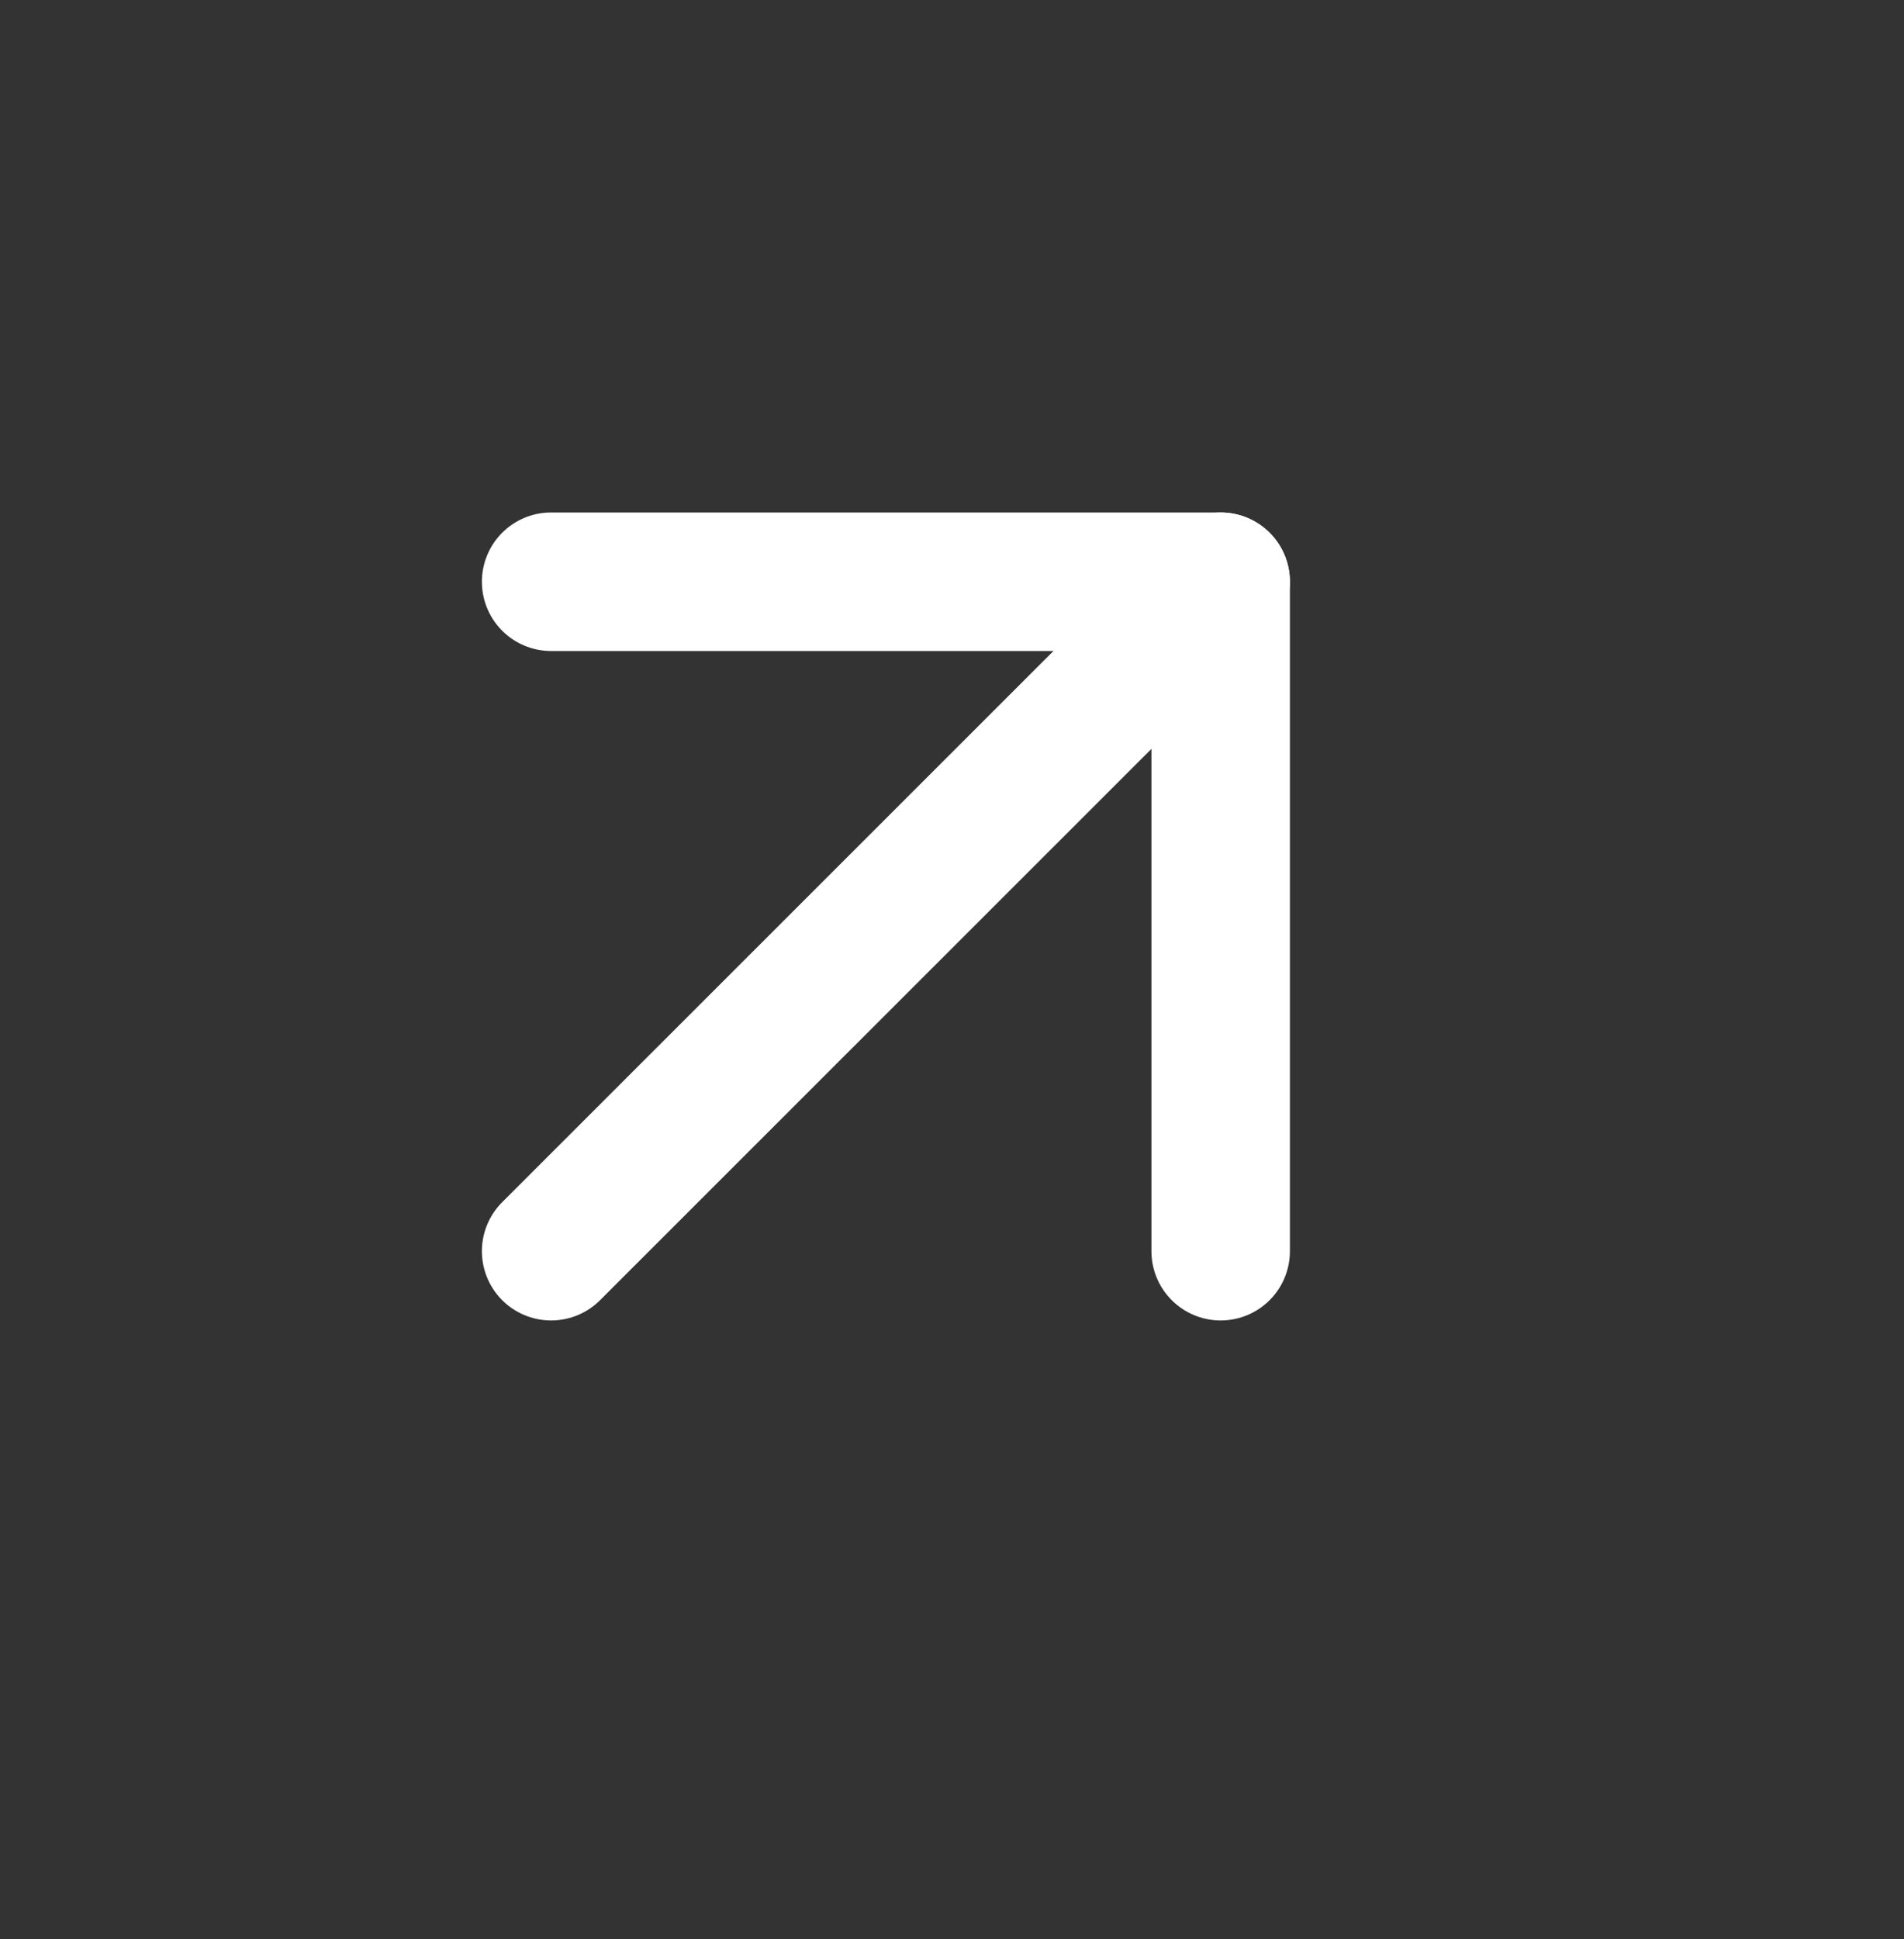
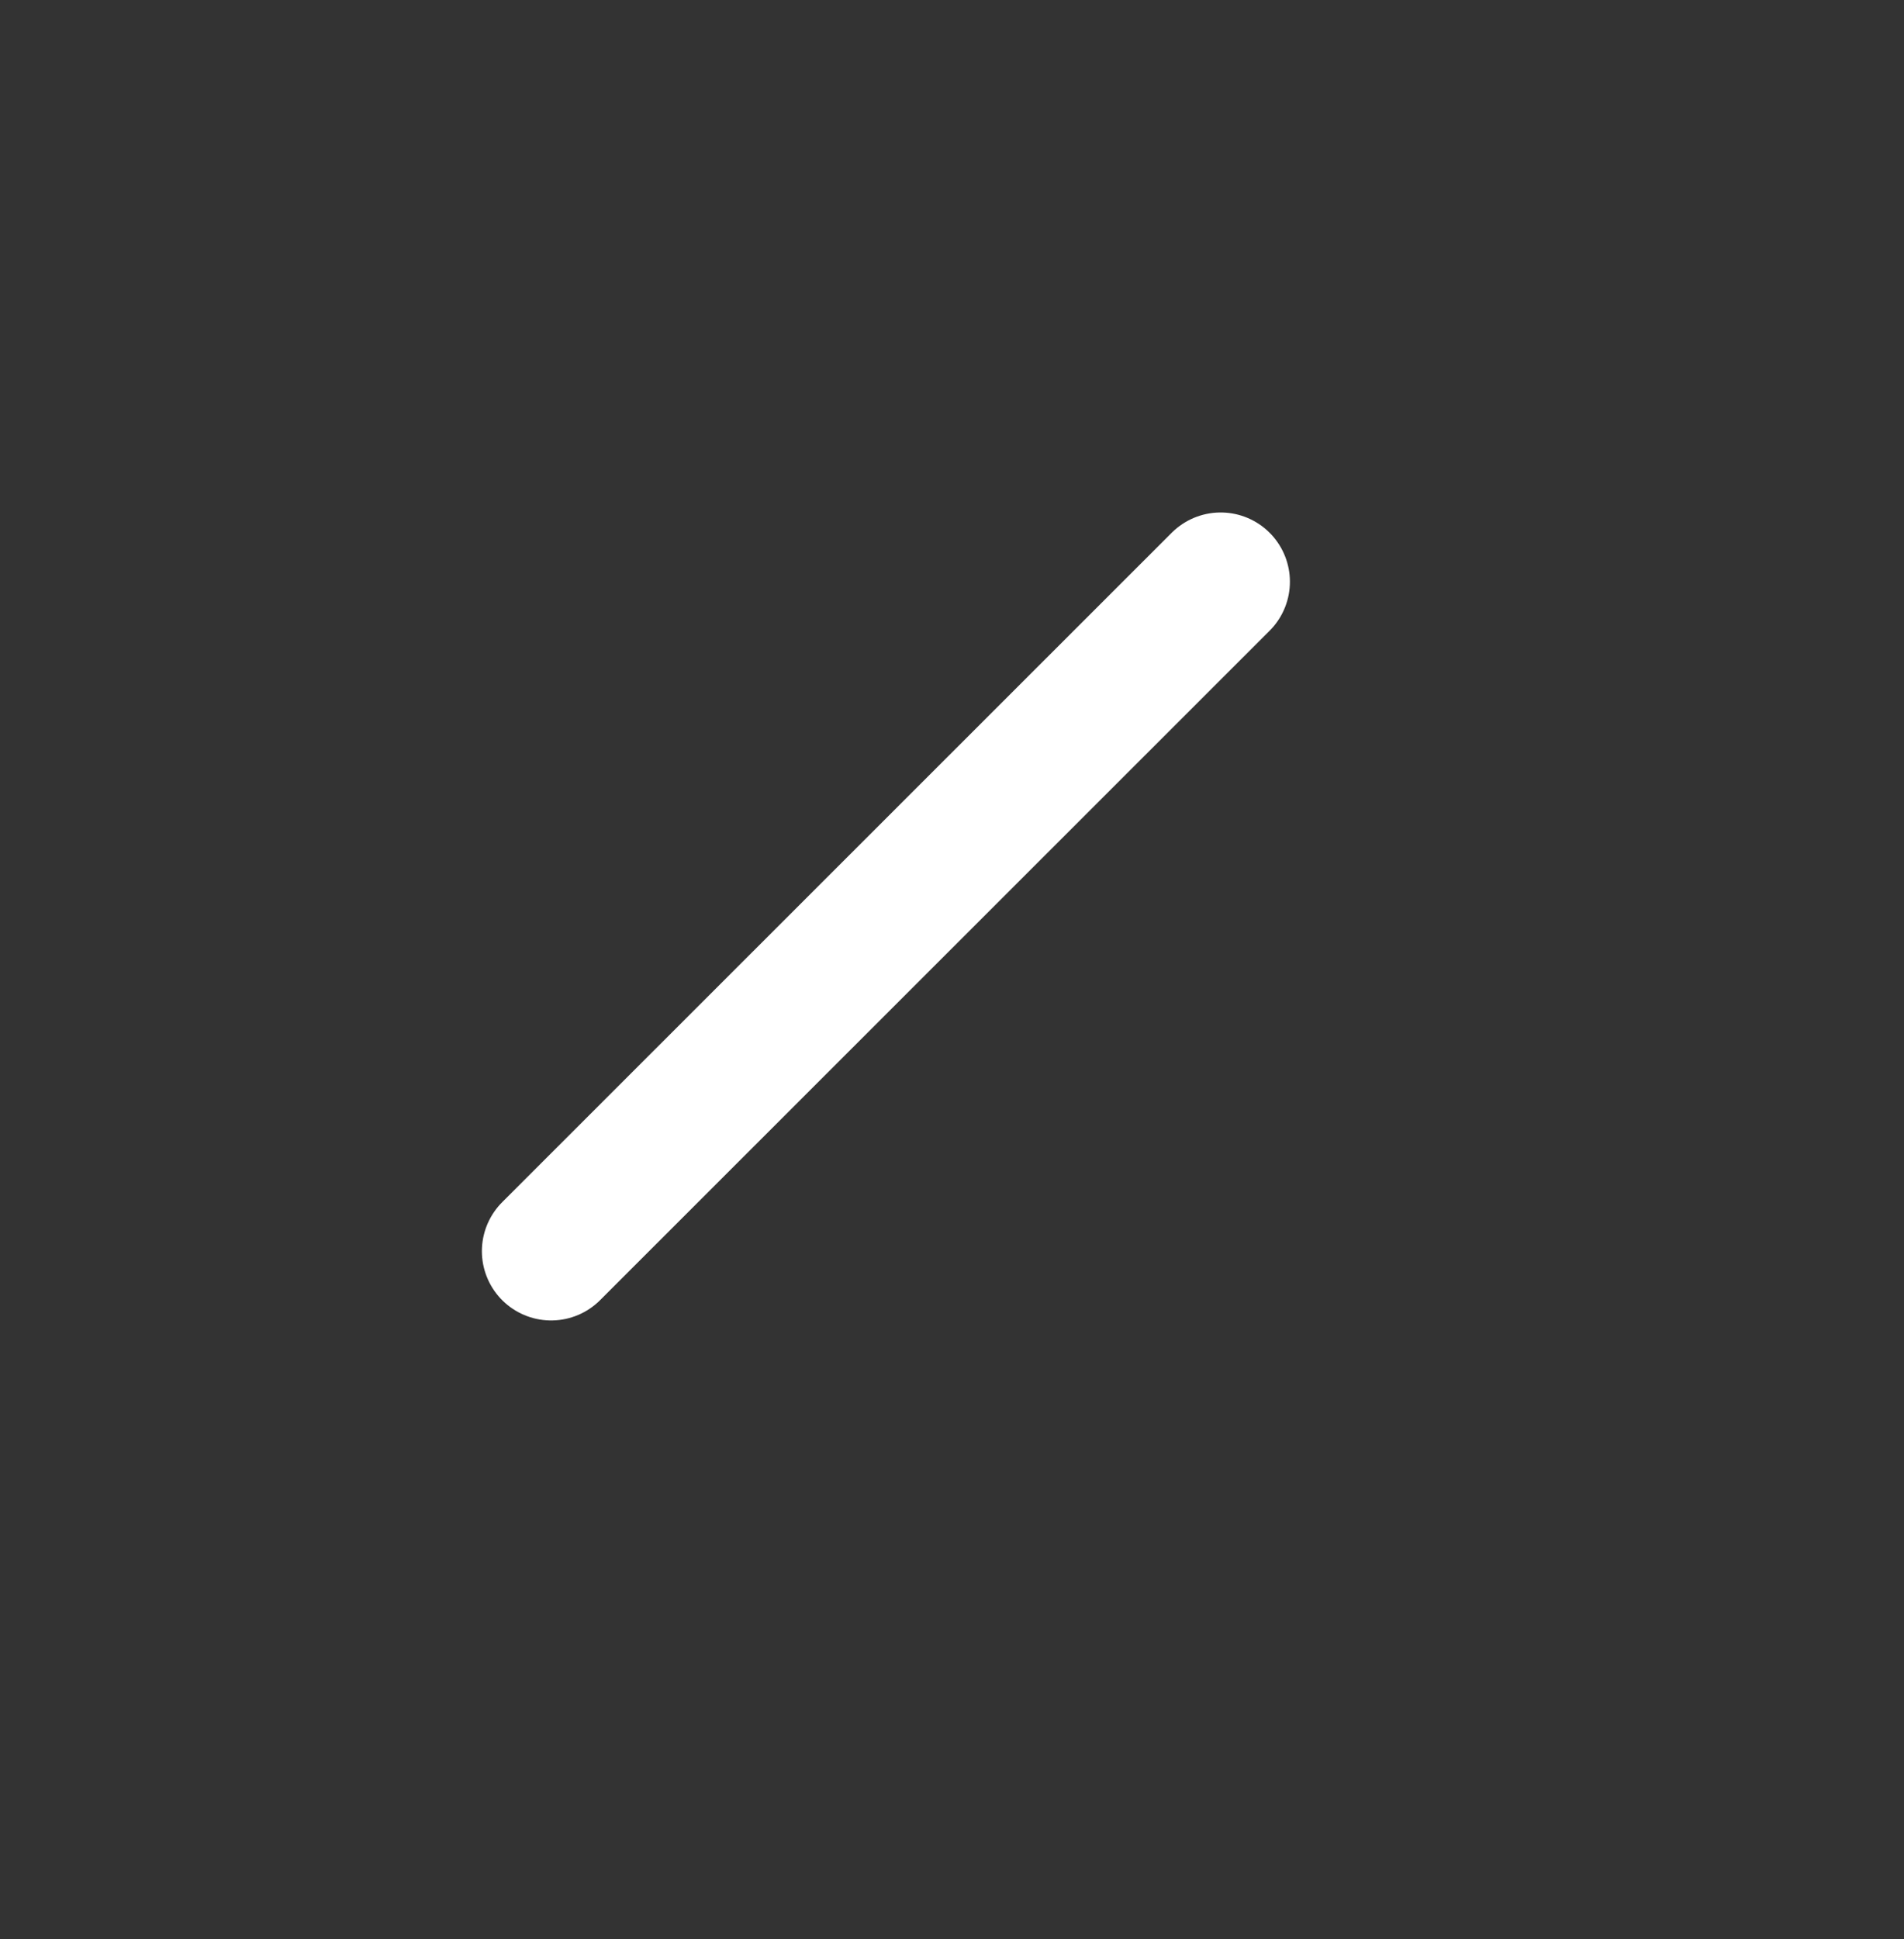
<svg xmlns="http://www.w3.org/2000/svg" width="55" height="56" viewBox="0 0 55 56" fill="none">
  <rect x="0" y="0" width="55" height="56" fill="#333333" stroke="none" />
  <path d="M15.92 36.129L35.261 16.798" stroke="white" stroke-width="4" stroke-linecap="round" stroke-linejoin="round" />
-   <path d="M15.92 16.798H35.261V36.129" stroke="white" stroke-width="4" stroke-linecap="round" stroke-linejoin="round" />
</svg>